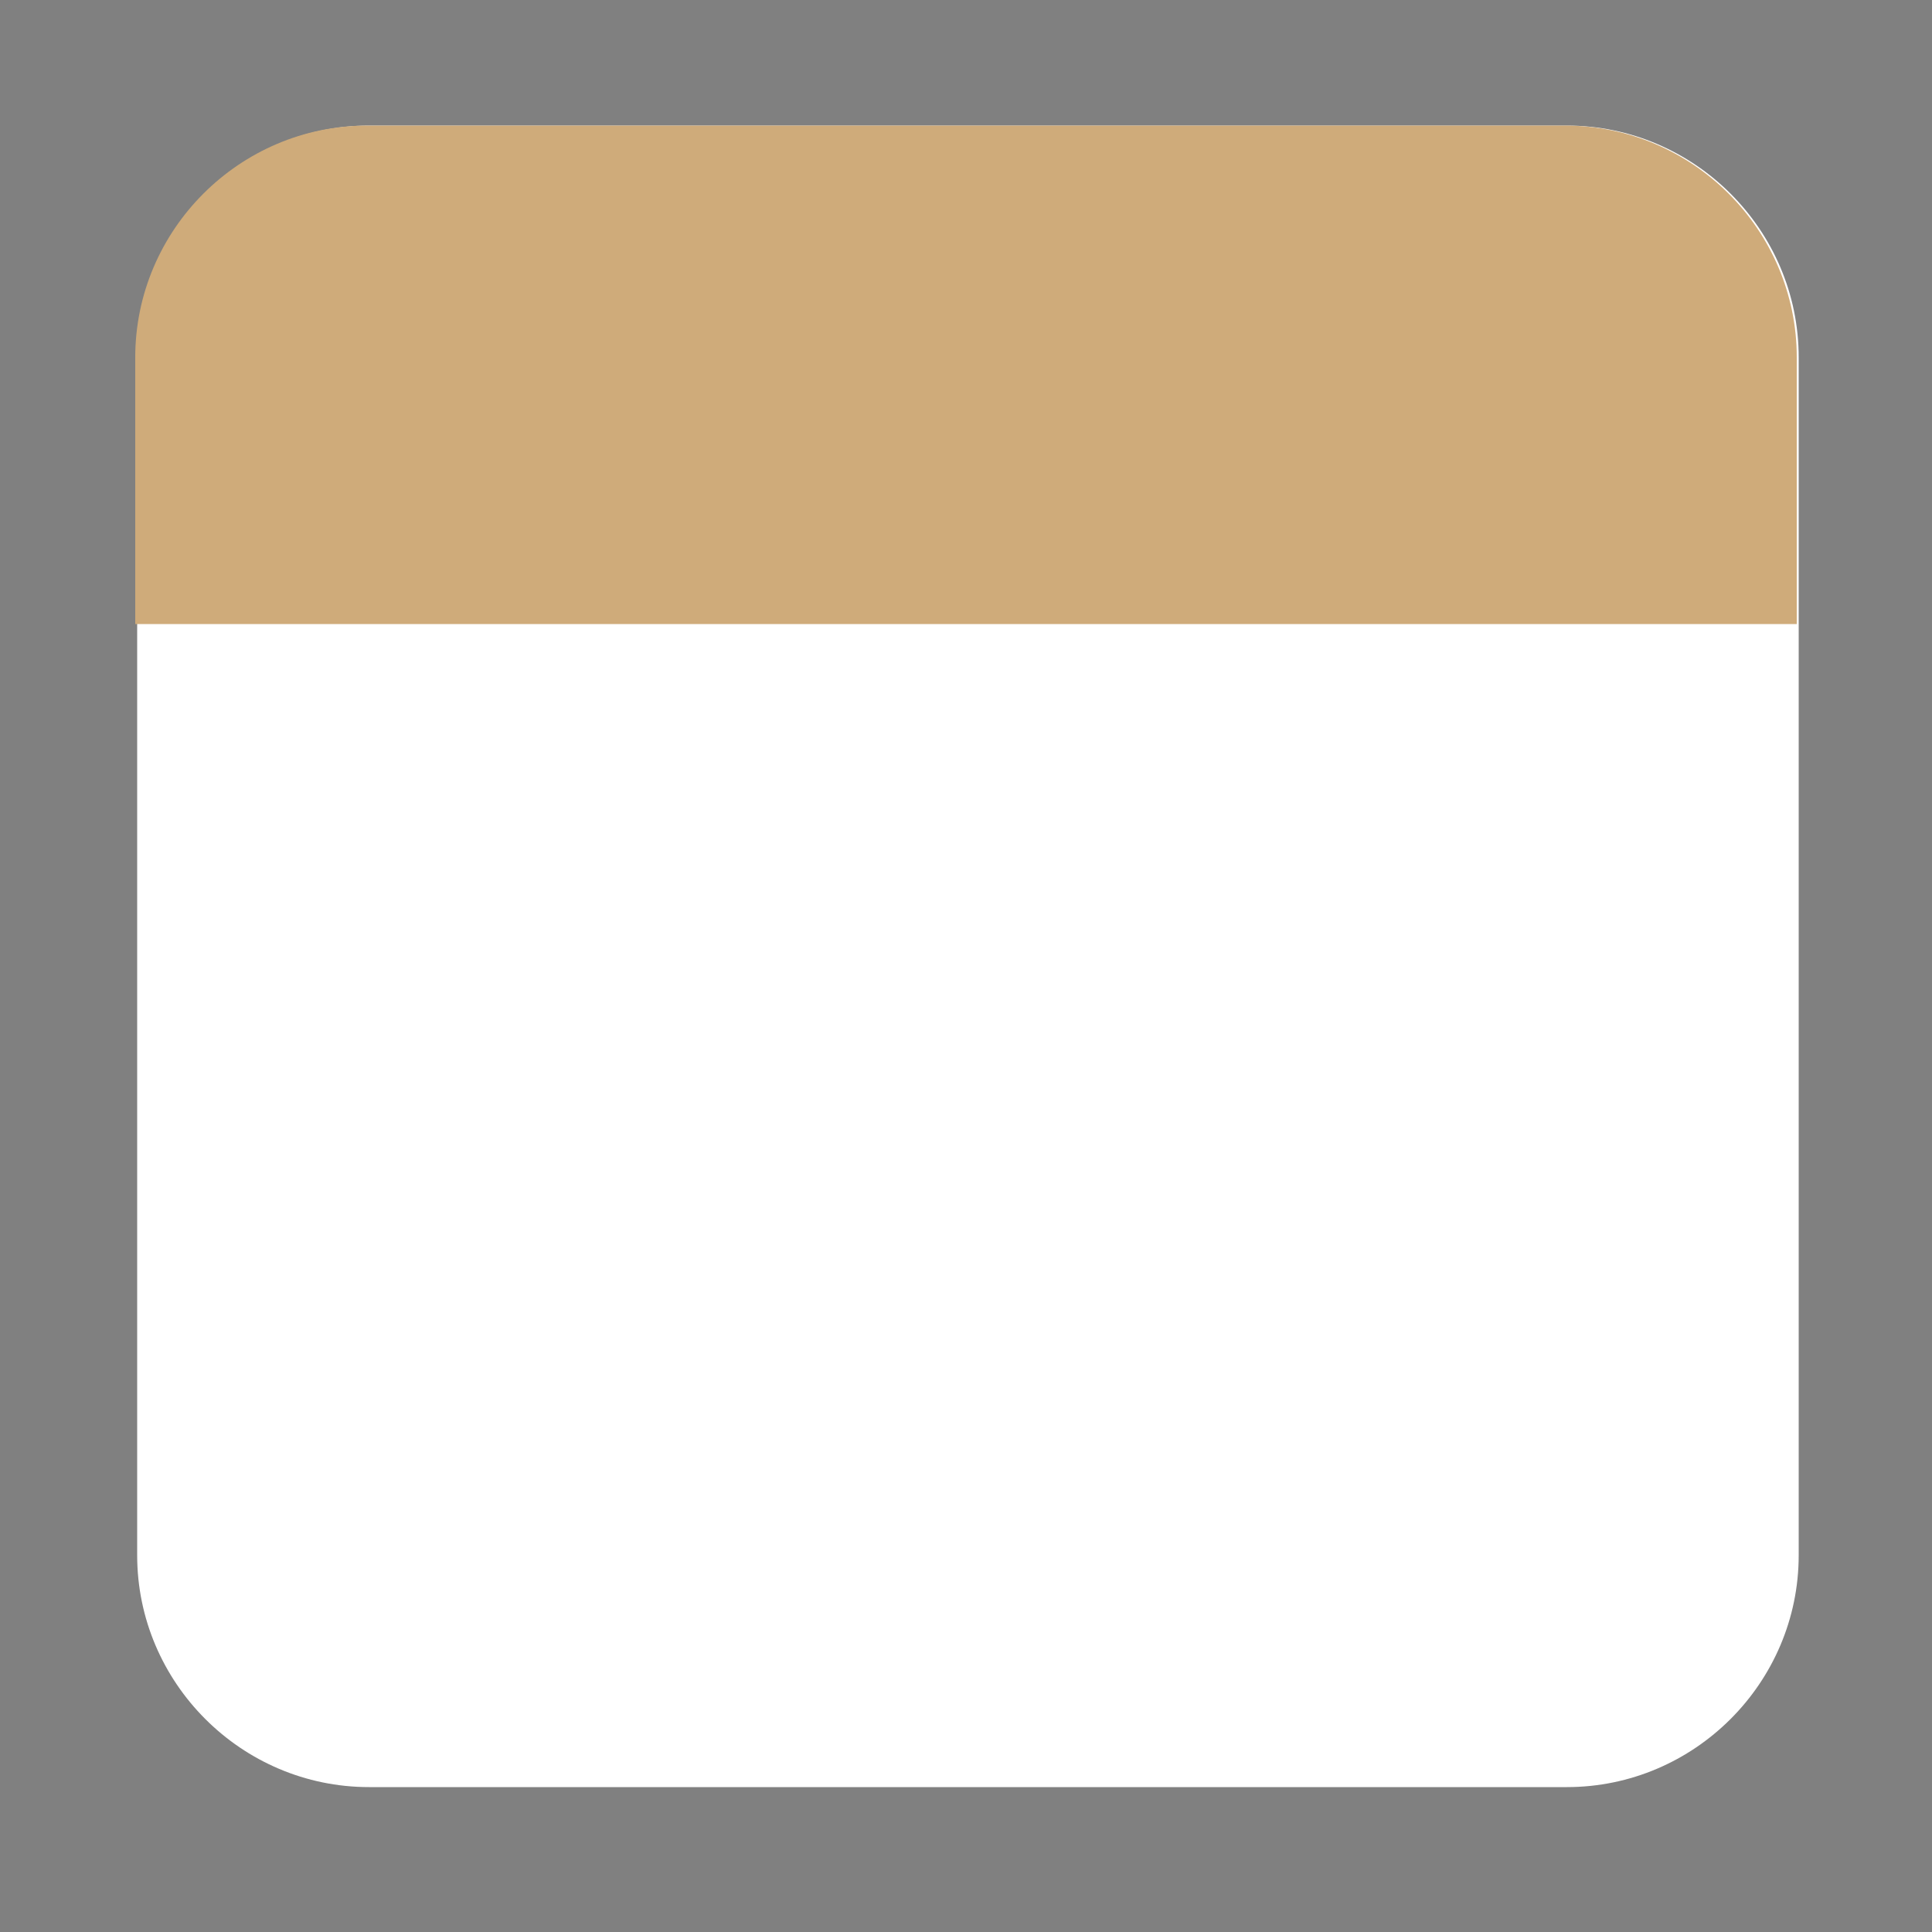
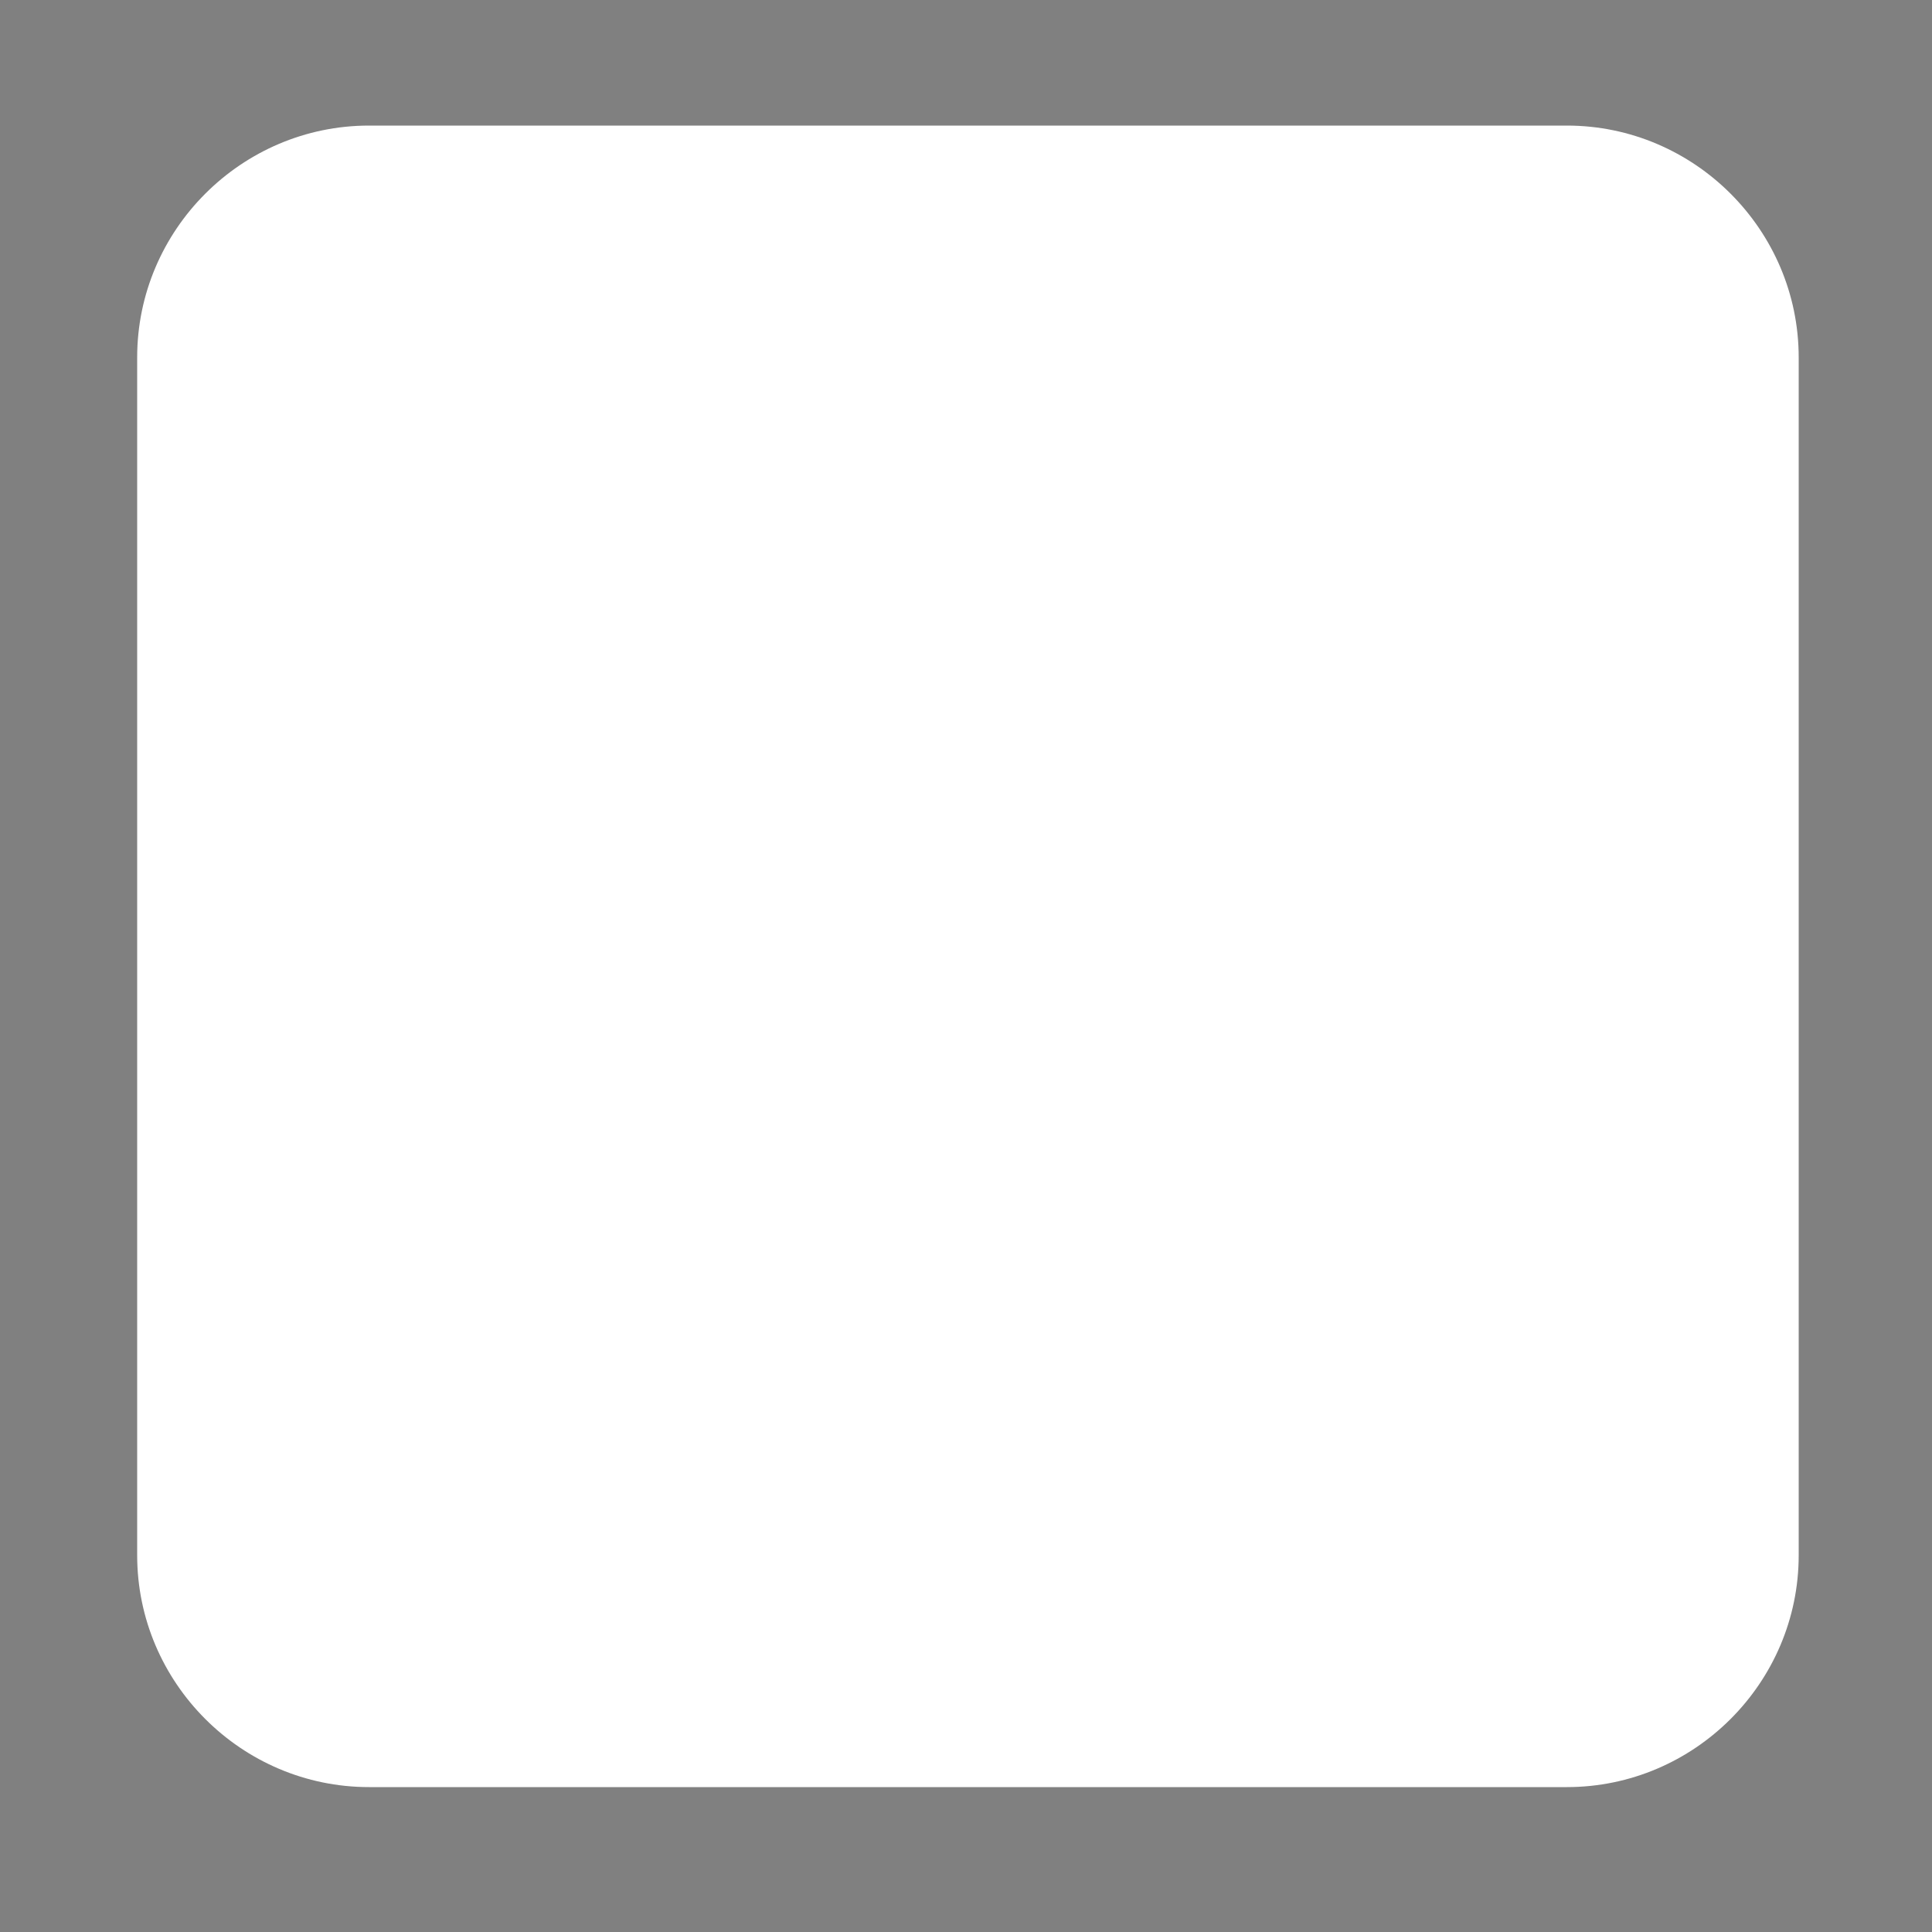
<svg xmlns="http://www.w3.org/2000/svg" version="1.1" id="Layer_1" x="0px" y="0px" viewBox="0 0 100 100" style="enable-background:new 0 0 100 100;" xml:space="preserve">
  <rect x="0" y="0" width="100" height="100" fill="#808080" stroke="none" />
  <style type="text/css">
	.st0{fill:#004B8D;}
	.st1{fill:none;}
	.st2{fill:#FFFFFF;}
	.st3{fill:#CFAB7A;}
</style>
  <title>staff</title>
  <path class="st0" d="M-19-19" />
  <path class="st0" d="M-19-19" />
  <path class="st0" d="M-19-19" />
  <rect id="_x3C_Slice_x3E__100_" x="-0.1" y="-14.9" class="st1" width="106.8" height="123.4" />
  <g id="Layer_1_1_">
</g>
  <path class="st2" d="M81.1,92.5h-62c-6.6,0-12-5.4-12-12v-62c0-6.6,5.4-12,12-12h62c6.6,0,12,5.4,12,12v62  C93.1,87.1,87.7,92.5,81.1,92.5z" />
-   <path class="st3" d="M7,32.3l0-13.8c0-6.6,5.4-12,12-12h62c6.6,0,12,5.4,12,12l0,13.8H7z" />
</svg>